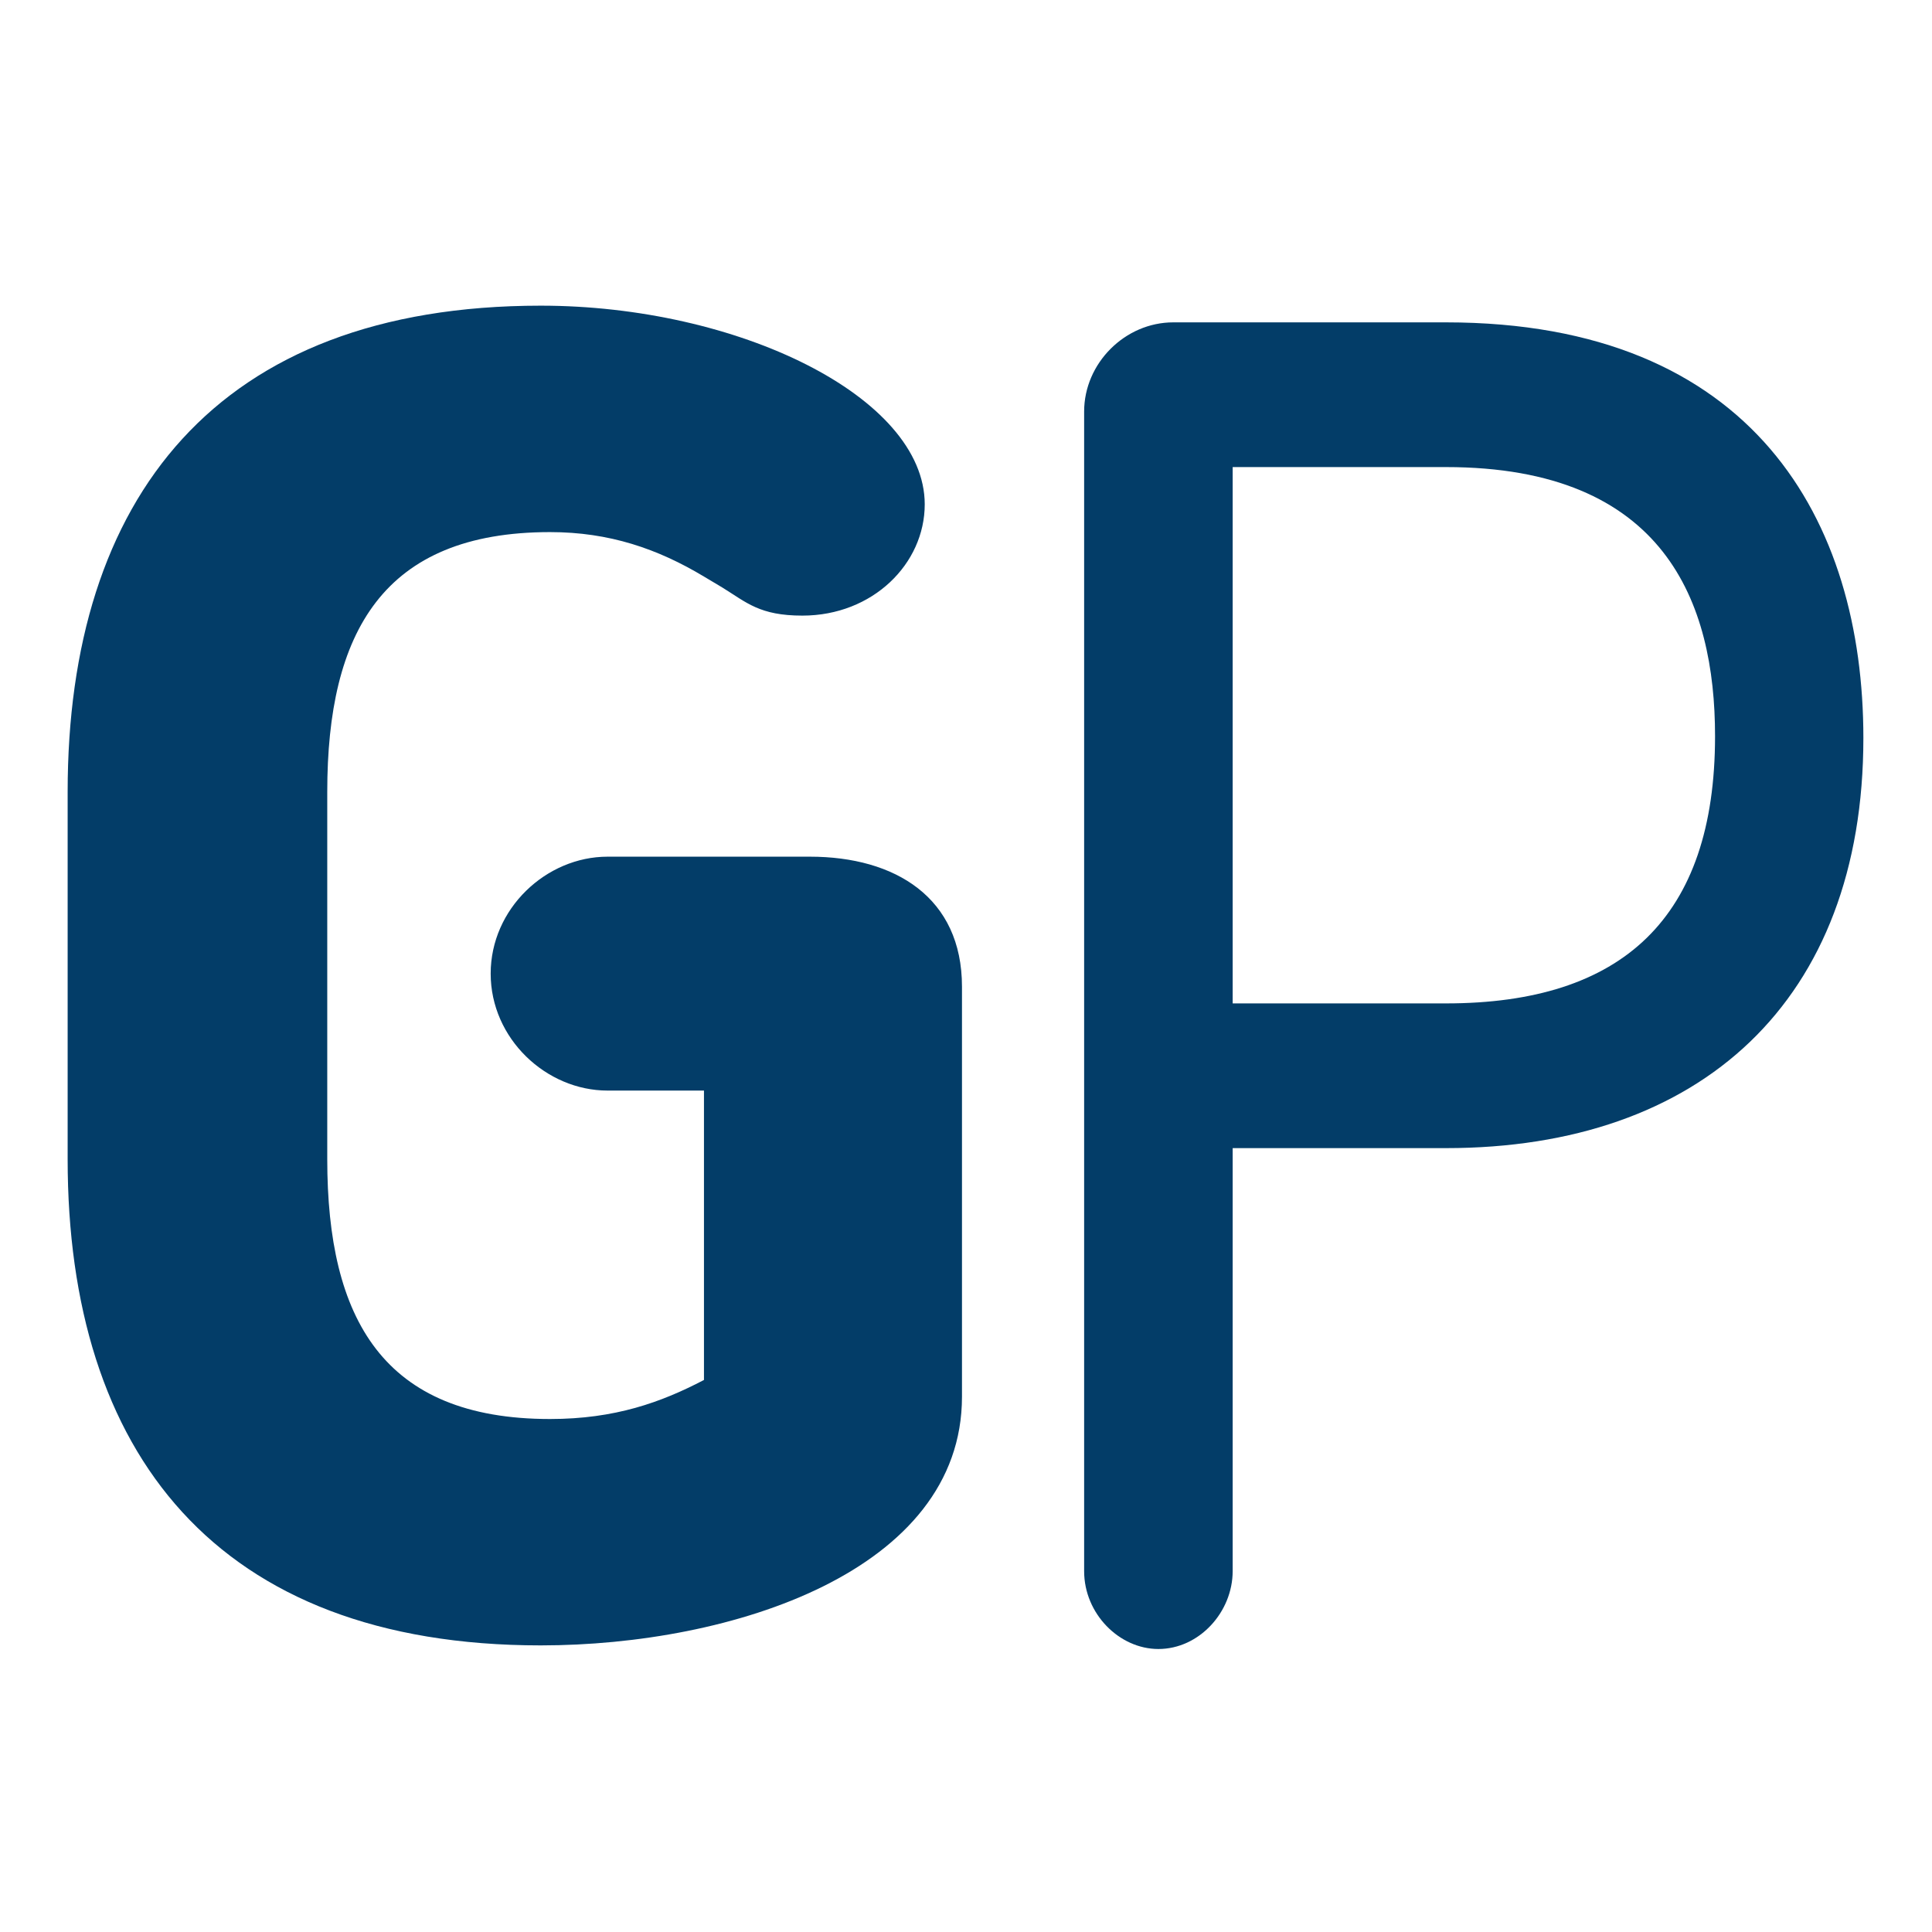
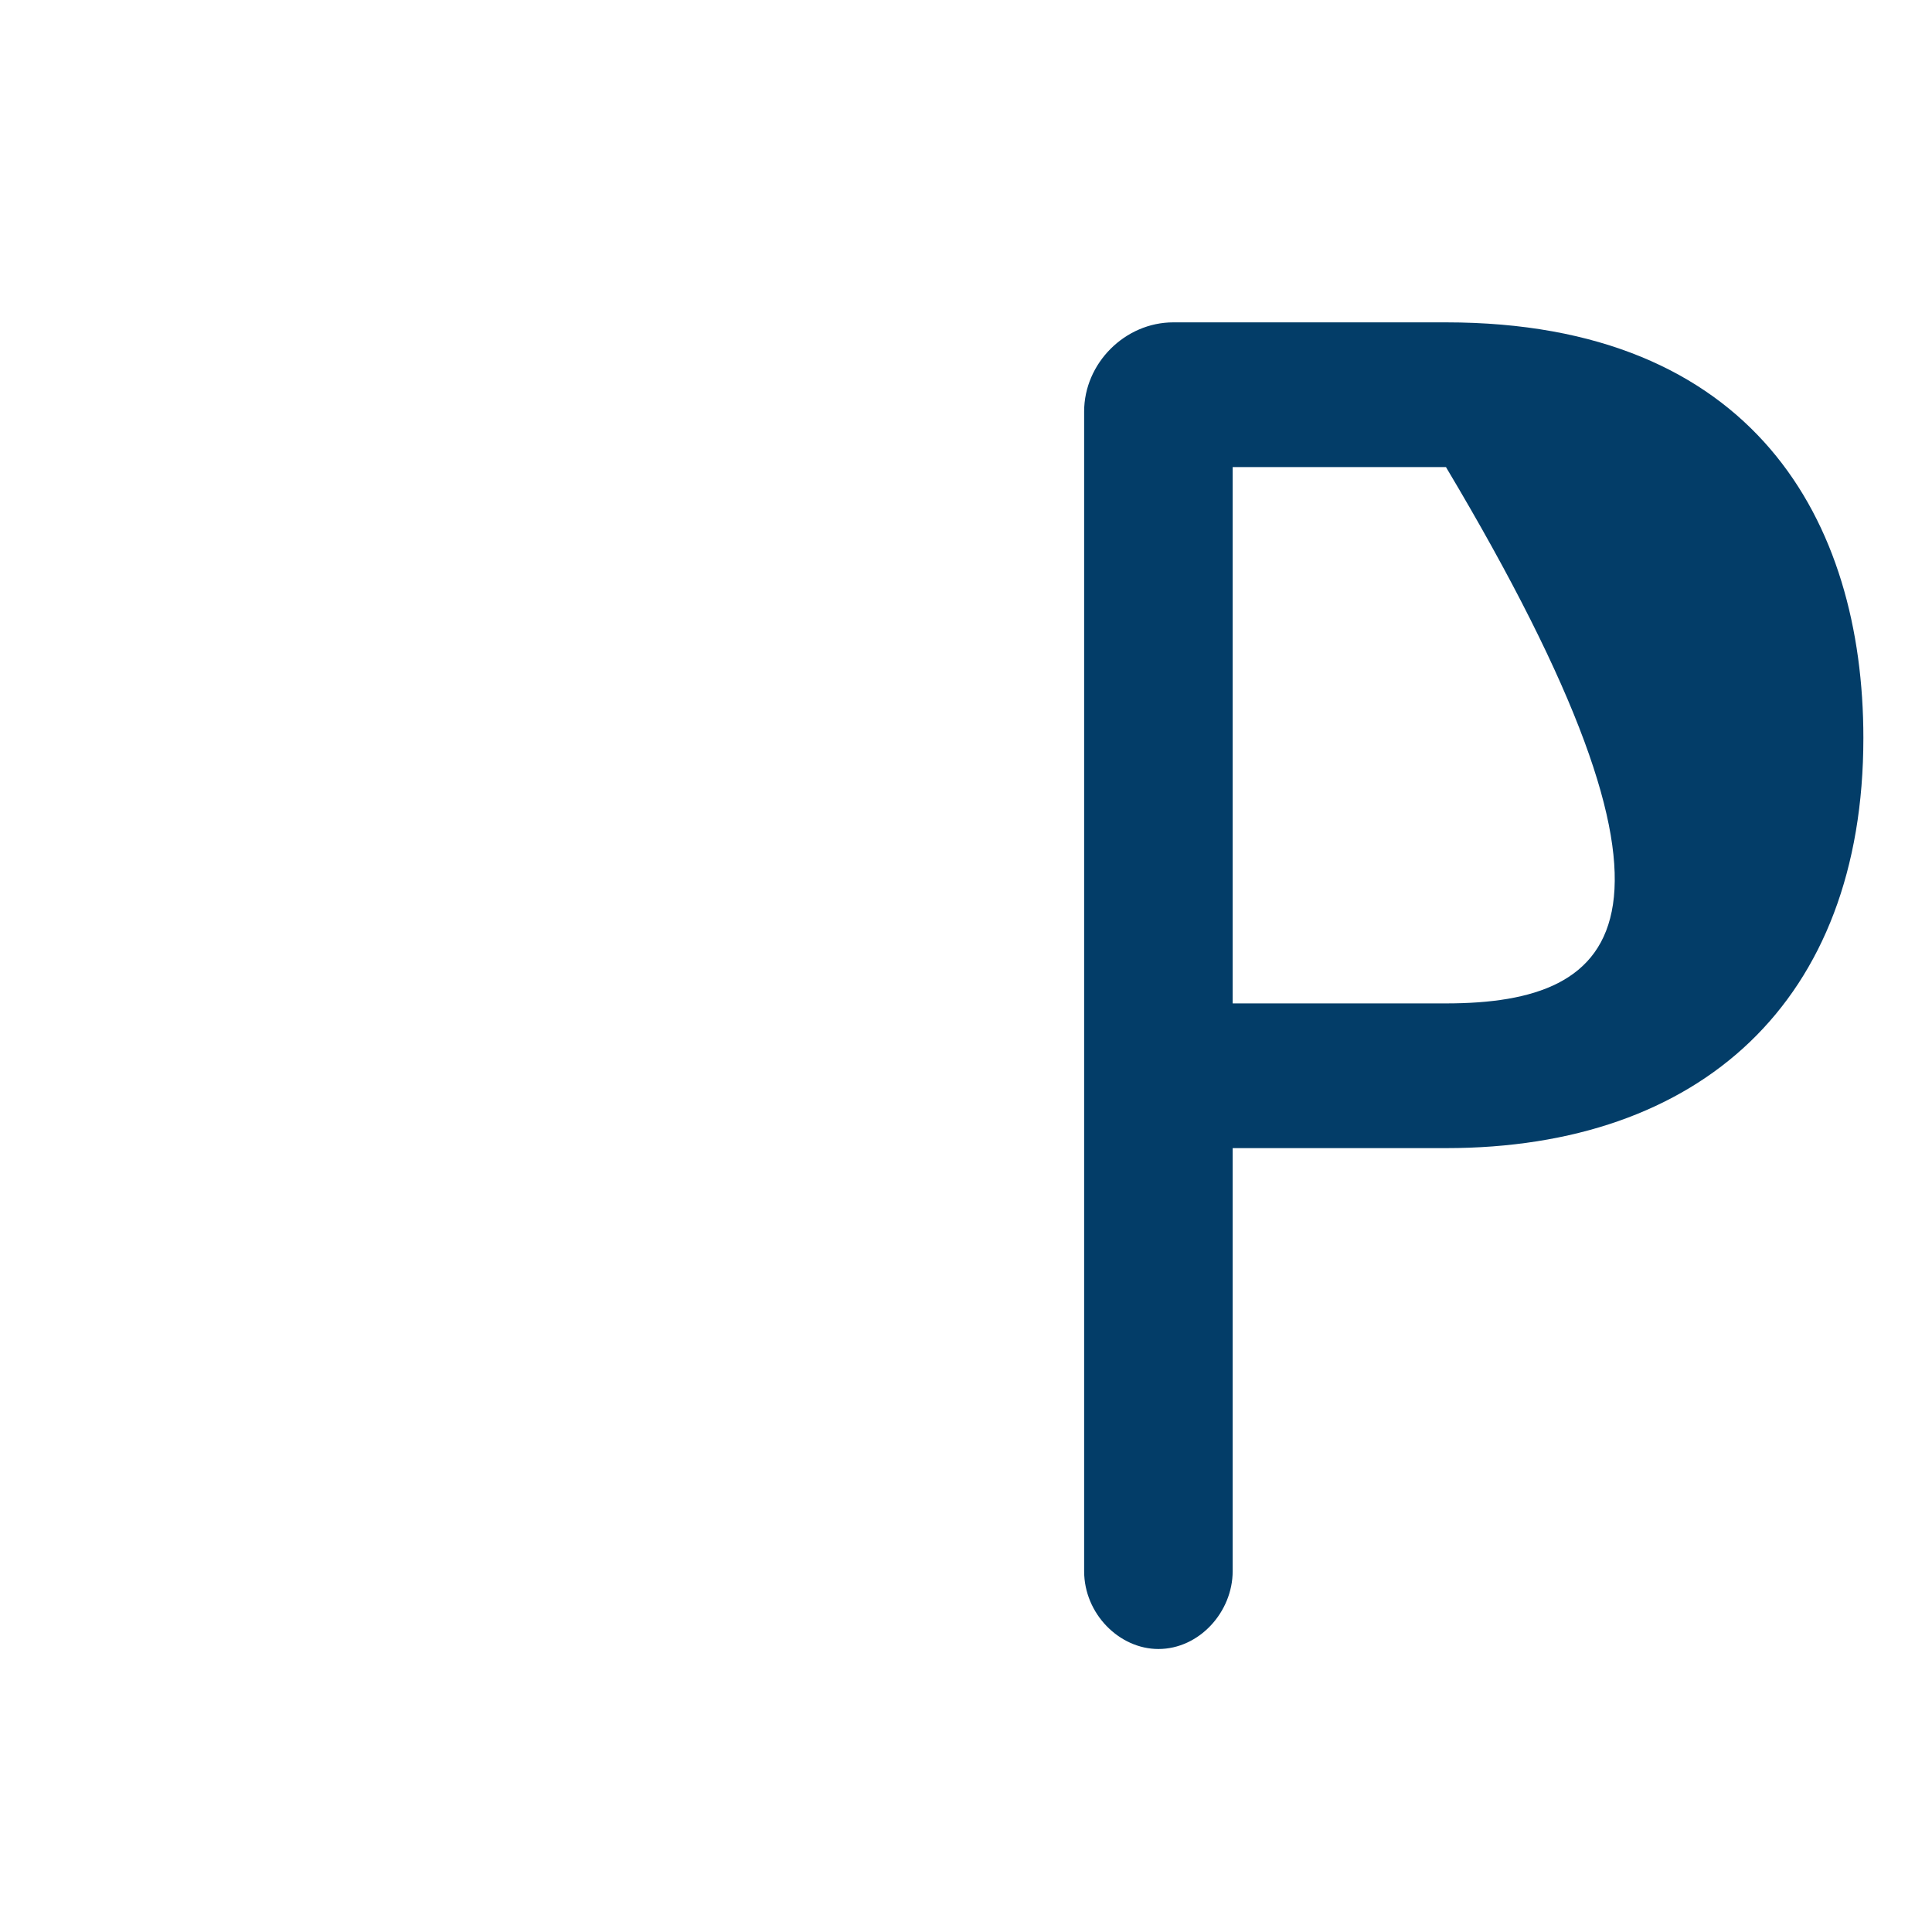
<svg xmlns="http://www.w3.org/2000/svg" xmlns:xlink="http://www.w3.org/1999/xlink" width="37.5" viewBox="0 0 37.5 37.5" height="37.5" version="1.0">
  <defs>
    <g id="a">
-       <path d="M 6.301 -16.277 C 6.301 -19.375 7.383 -21.32 10.625 -21.32 C 11.777 -21.32 12.715 -20.996 13.613 -20.457 L 13.973 -20.242 C 14.441 -19.953 14.695 -19.699 15.523 -19.699 C 16.891 -19.699 17.898 -20.707 17.898 -21.859 C 17.898 -23.949 14.262 -25.715 10.445 -25.715 C 4.141 -25.715 1.262 -21.969 1.262 -16.277 L 1.262 -9.148 C 1.262 -3.457 4.141 0.289 10.445 0.289 C 14.152 0.289 18.621 -1.152 18.621 -4.539 L 18.621 -12.496 C 18.621 -14.227 17.324 -15.02 15.668 -15.02 L 11.742 -15.02 C 10.551 -15.02 9.473 -14.012 9.473 -12.75 C 9.473 -11.488 10.551 -10.48 11.742 -10.48 L 13.613 -10.48 L 13.613 -4.863 C 12.785 -4.43 11.887 -4.105 10.625 -4.105 C 7.383 -4.105 6.301 -6.051 6.301 -9.148 Z M 6.301 -16.277" />
-     </g>
+       </g>
    <g id="b">
-       <path d="M 9.652 -9.363 C 14.586 -9.363 17.754 -12.211 17.754 -17.324 C 17.754 -21.535 15.629 -25.391 9.652 -25.391 L 4.359 -25.391 C 3.422 -25.391 2.629 -24.598 2.629 -23.66 L 2.629 -1.152 C 2.629 -0.324 3.312 0.359 4.07 0.359 C 4.863 0.359 5.512 -0.359 5.512 -1.152 L 5.512 -9.363 Z M 5.512 -22.582 L 9.652 -22.582 C 13.902 -22.582 14.875 -19.953 14.875 -17.359 C 14.875 -13.828 13.074 -12.172 9.652 -12.172 L 5.512 -12.172 Z M 5.512 -22.582" />
+       <path d="M 9.652 -9.363 C 14.586 -9.363 17.754 -12.211 17.754 -17.324 C 17.754 -21.535 15.629 -25.391 9.652 -25.391 L 4.359 -25.391 C 3.422 -25.391 2.629 -24.598 2.629 -23.66 L 2.629 -1.152 C 2.629 -0.324 3.312 0.359 4.07 0.359 C 4.863 0.359 5.512 -0.359 5.512 -1.152 L 5.512 -9.363 Z M 5.512 -22.582 L 9.652 -22.582 C 14.875 -13.828 13.074 -12.172 9.652 -12.172 L 5.512 -12.172 Z M 5.512 -22.582" />
    </g>
  </defs>
  <g fill="#033D68">
    <use x=".051" y="31.648" xlink:href="#a" xlink:type="simple" xlink:actuate="onLoad" xlink:show="embed" />
  </g>
  <g fill="#033D68">
    <use x="18.414" y="31.648" xlink:href="#b" xlink:type="simple" xlink:actuate="onLoad" xlink:show="embed" />
  </g>
</svg>